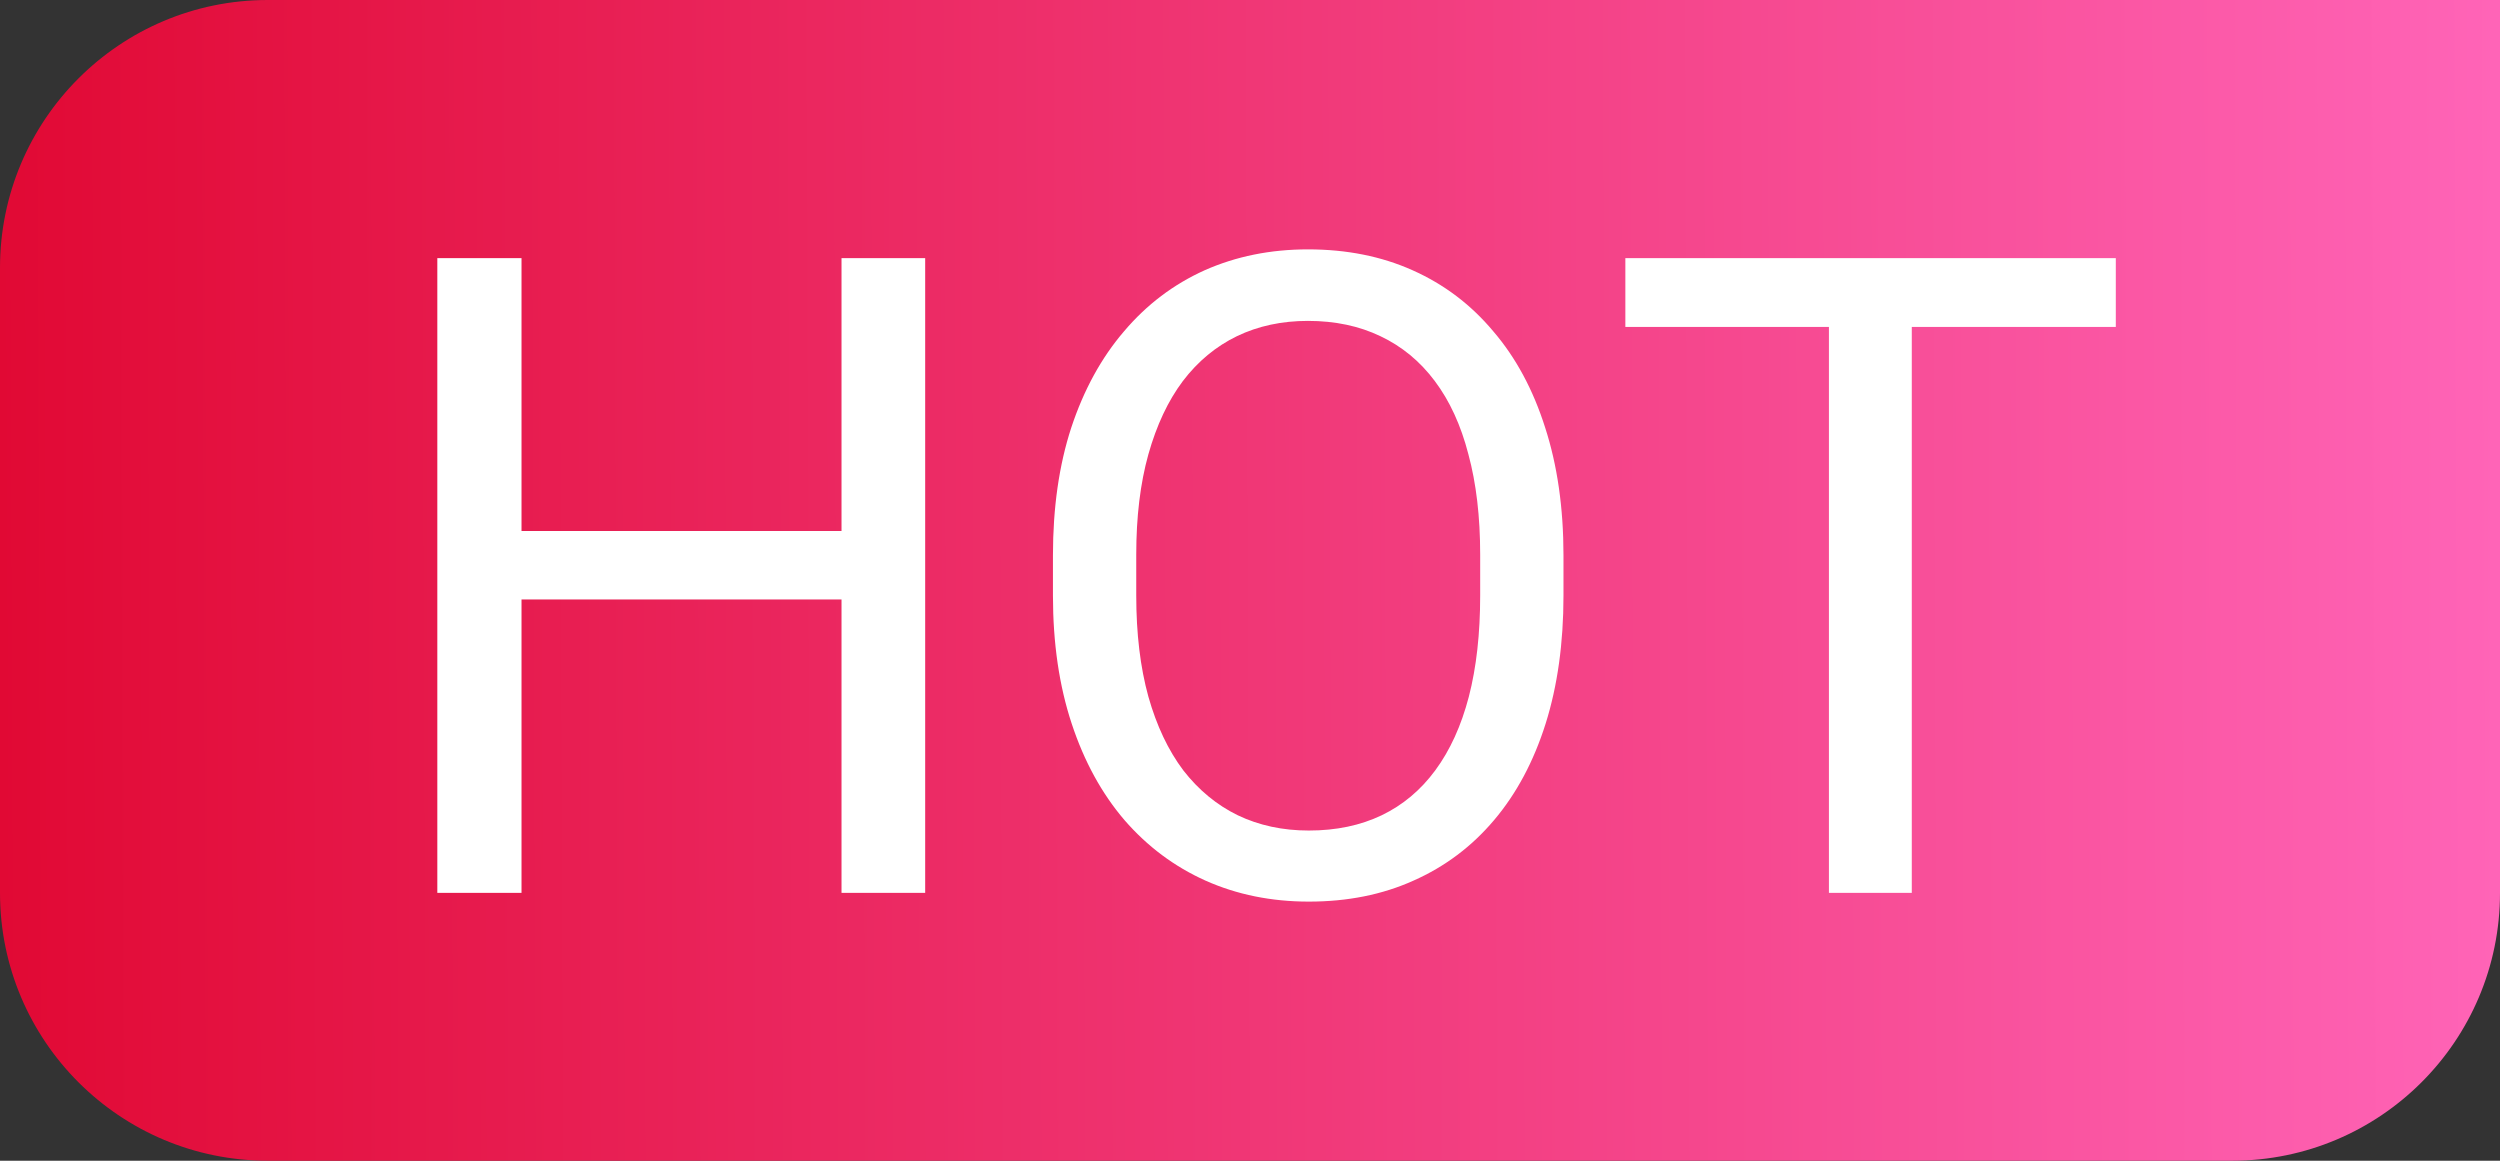
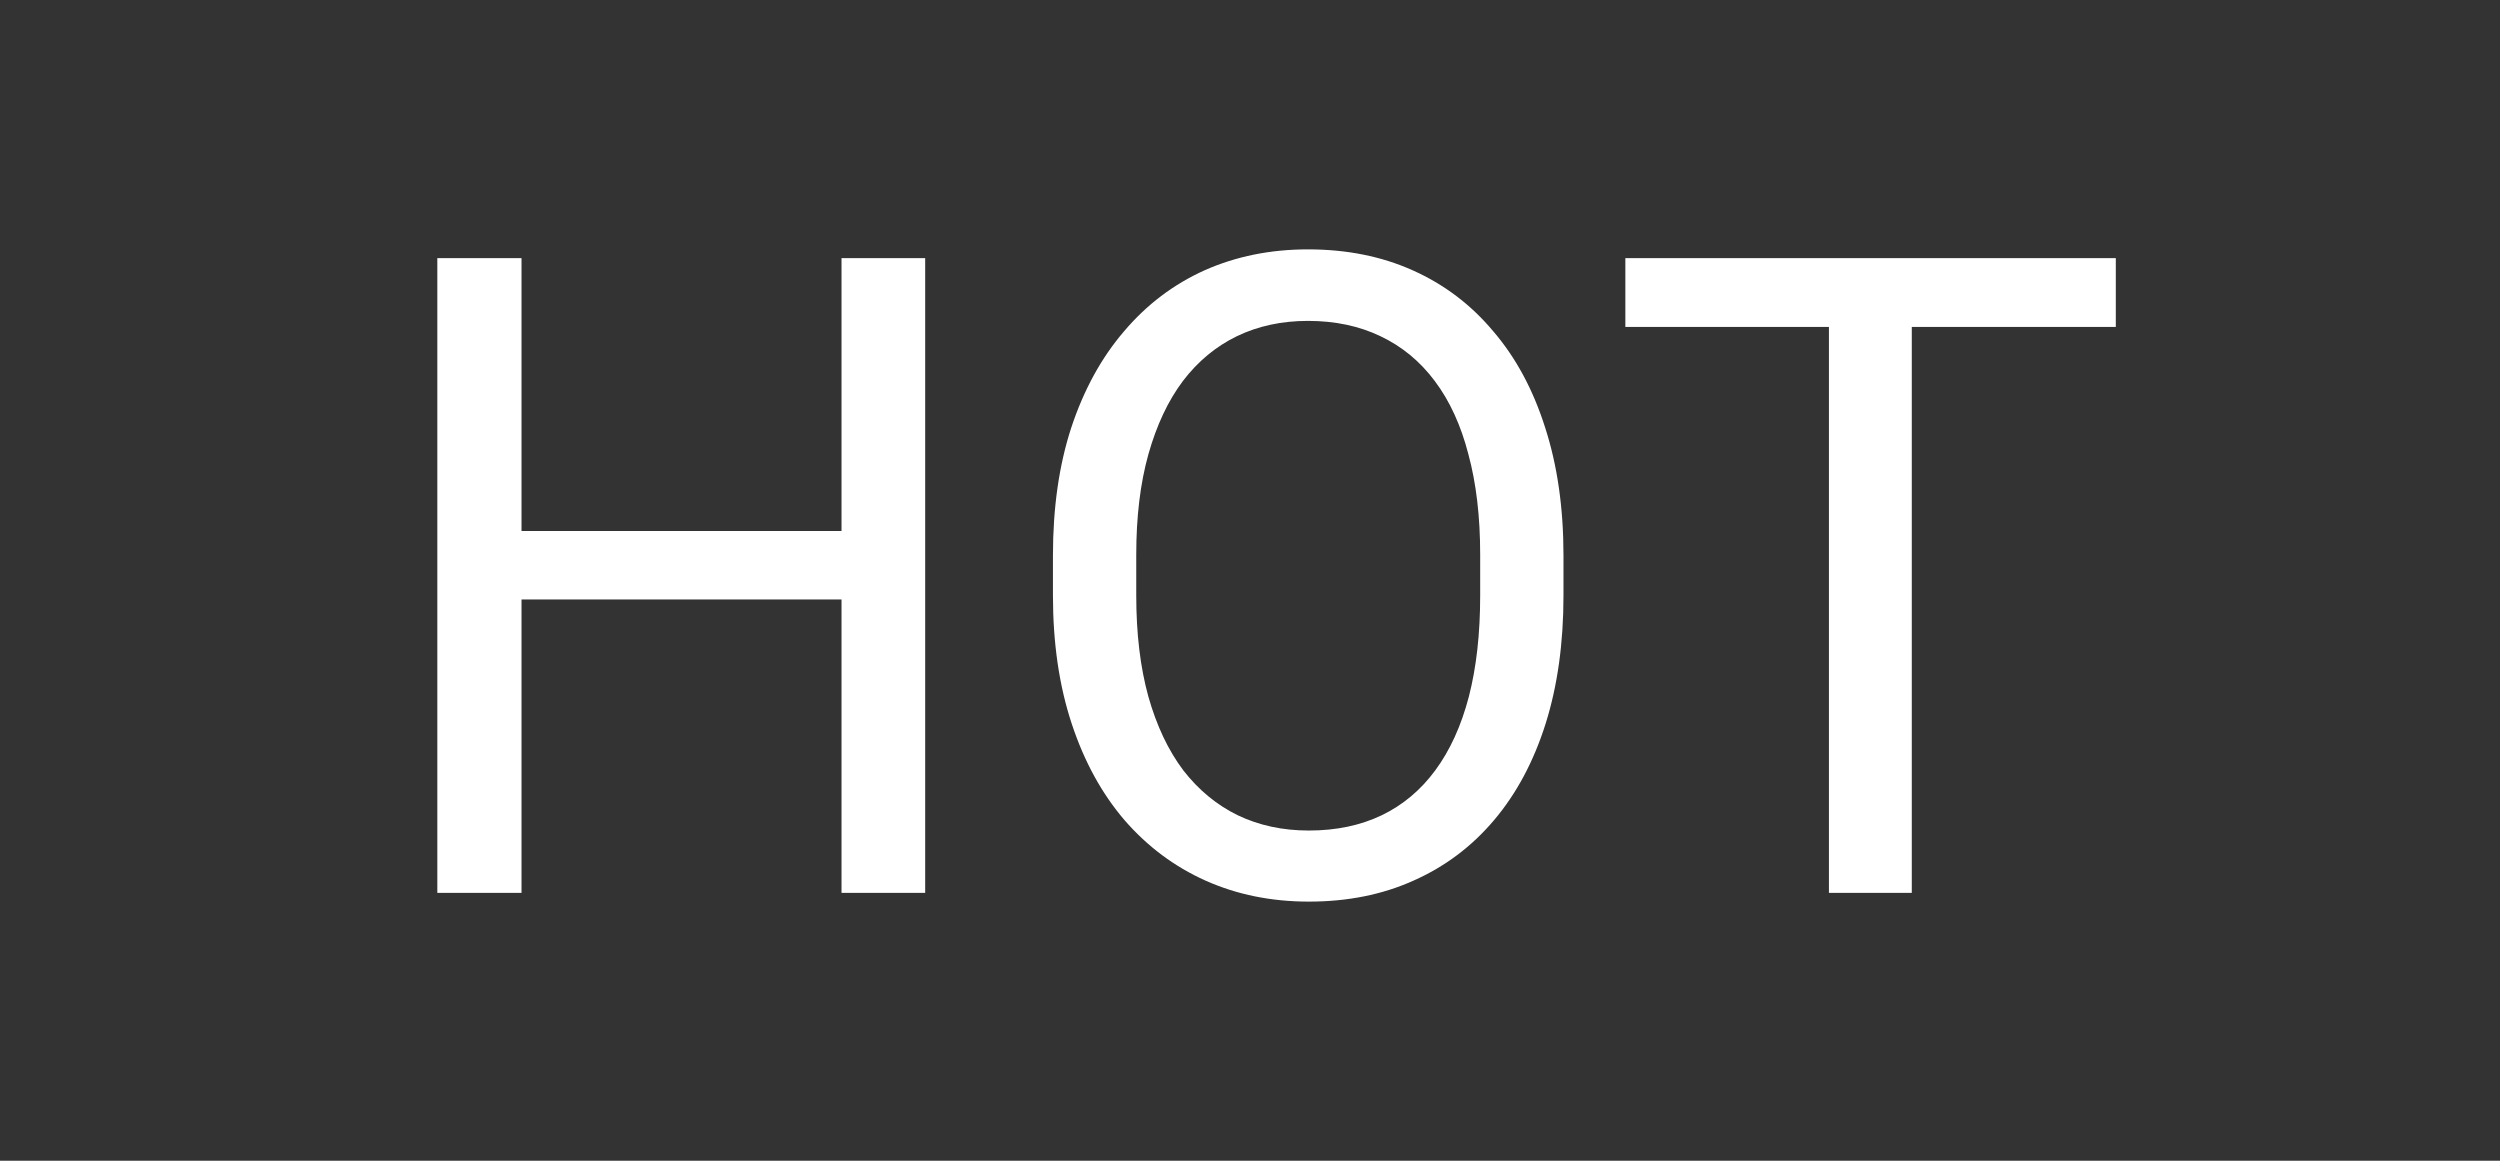
<svg xmlns="http://www.w3.org/2000/svg" width="28" height="13" viewBox="0 0 28 13" fill="none">
  <rect x="0" y="0" width="28" height="13" fill="#333333" stroke="none" />
-   <path fill-rule="evenodd" clip-rule="evenodd" d="M0 3C0 1.343 1.343 0 3 0H28V10C28 11.657 26.657 13 25 13H3C1.343 13 0 11.657 0 10L0 3Z" fill="url(#paint0_linear_6524_4359)" />
  <path d="M9.542 5.947V6.714H5.694V5.947H9.542ZM5.841 2.891V10H4.898V2.891H5.841ZM10.362 2.891V10H9.425V2.891H10.362ZM17.511 6.221V6.67C17.511 7.204 17.444 7.682 17.311 8.105C17.177 8.529 16.985 8.888 16.734 9.185C16.484 9.481 16.183 9.707 15.831 9.863C15.483 10.02 15.092 10.098 14.659 10.098C14.239 10.098 13.854 10.02 13.502 9.863C13.154 9.707 12.851 9.481 12.594 9.185C12.34 8.888 12.143 8.529 12.003 8.105C11.863 7.682 11.793 7.204 11.793 6.67V6.221C11.793 5.687 11.861 5.21 11.998 4.79C12.138 4.367 12.335 4.007 12.589 3.711C12.843 3.411 13.144 3.184 13.492 3.027C13.844 2.871 14.229 2.793 14.649 2.793C15.082 2.793 15.473 2.871 15.821 3.027C16.173 3.184 16.474 3.411 16.725 3.711C16.979 4.007 17.172 4.367 17.306 4.79C17.442 5.21 17.511 5.687 17.511 6.221ZM16.578 6.67V6.211C16.578 5.788 16.534 5.413 16.446 5.088C16.362 4.762 16.236 4.489 16.07 4.268C15.904 4.046 15.701 3.879 15.46 3.765C15.222 3.651 14.952 3.594 14.649 3.594C14.356 3.594 14.091 3.651 13.854 3.765C13.619 3.879 13.417 4.046 13.248 4.268C13.082 4.489 12.954 4.762 12.862 5.088C12.771 5.413 12.726 5.788 12.726 6.211V6.67C12.726 7.096 12.771 7.474 12.862 7.803C12.954 8.128 13.084 8.403 13.253 8.628C13.425 8.849 13.629 9.017 13.863 9.131C14.101 9.245 14.366 9.302 14.659 9.302C14.965 9.302 15.237 9.245 15.475 9.131C15.712 9.017 15.912 8.849 16.075 8.628C16.241 8.403 16.366 8.128 16.451 7.803C16.536 7.474 16.578 7.096 16.578 6.67ZM21.412 2.891V10H20.484V2.891H21.412ZM23.697 2.891V3.662H18.204V2.891H23.697Z" fill="white" />
  <defs>
    <linearGradient id="paint0_linear_6524_4359" x1="28" y1="13" x2="0" y2="13.104" gradientUnits="userSpaceOnUse">
      <stop stop-color="#FF64B7" />
      <stop offset="1" stop-color="#E10934" />
    </linearGradient>
  </defs>
</svg>